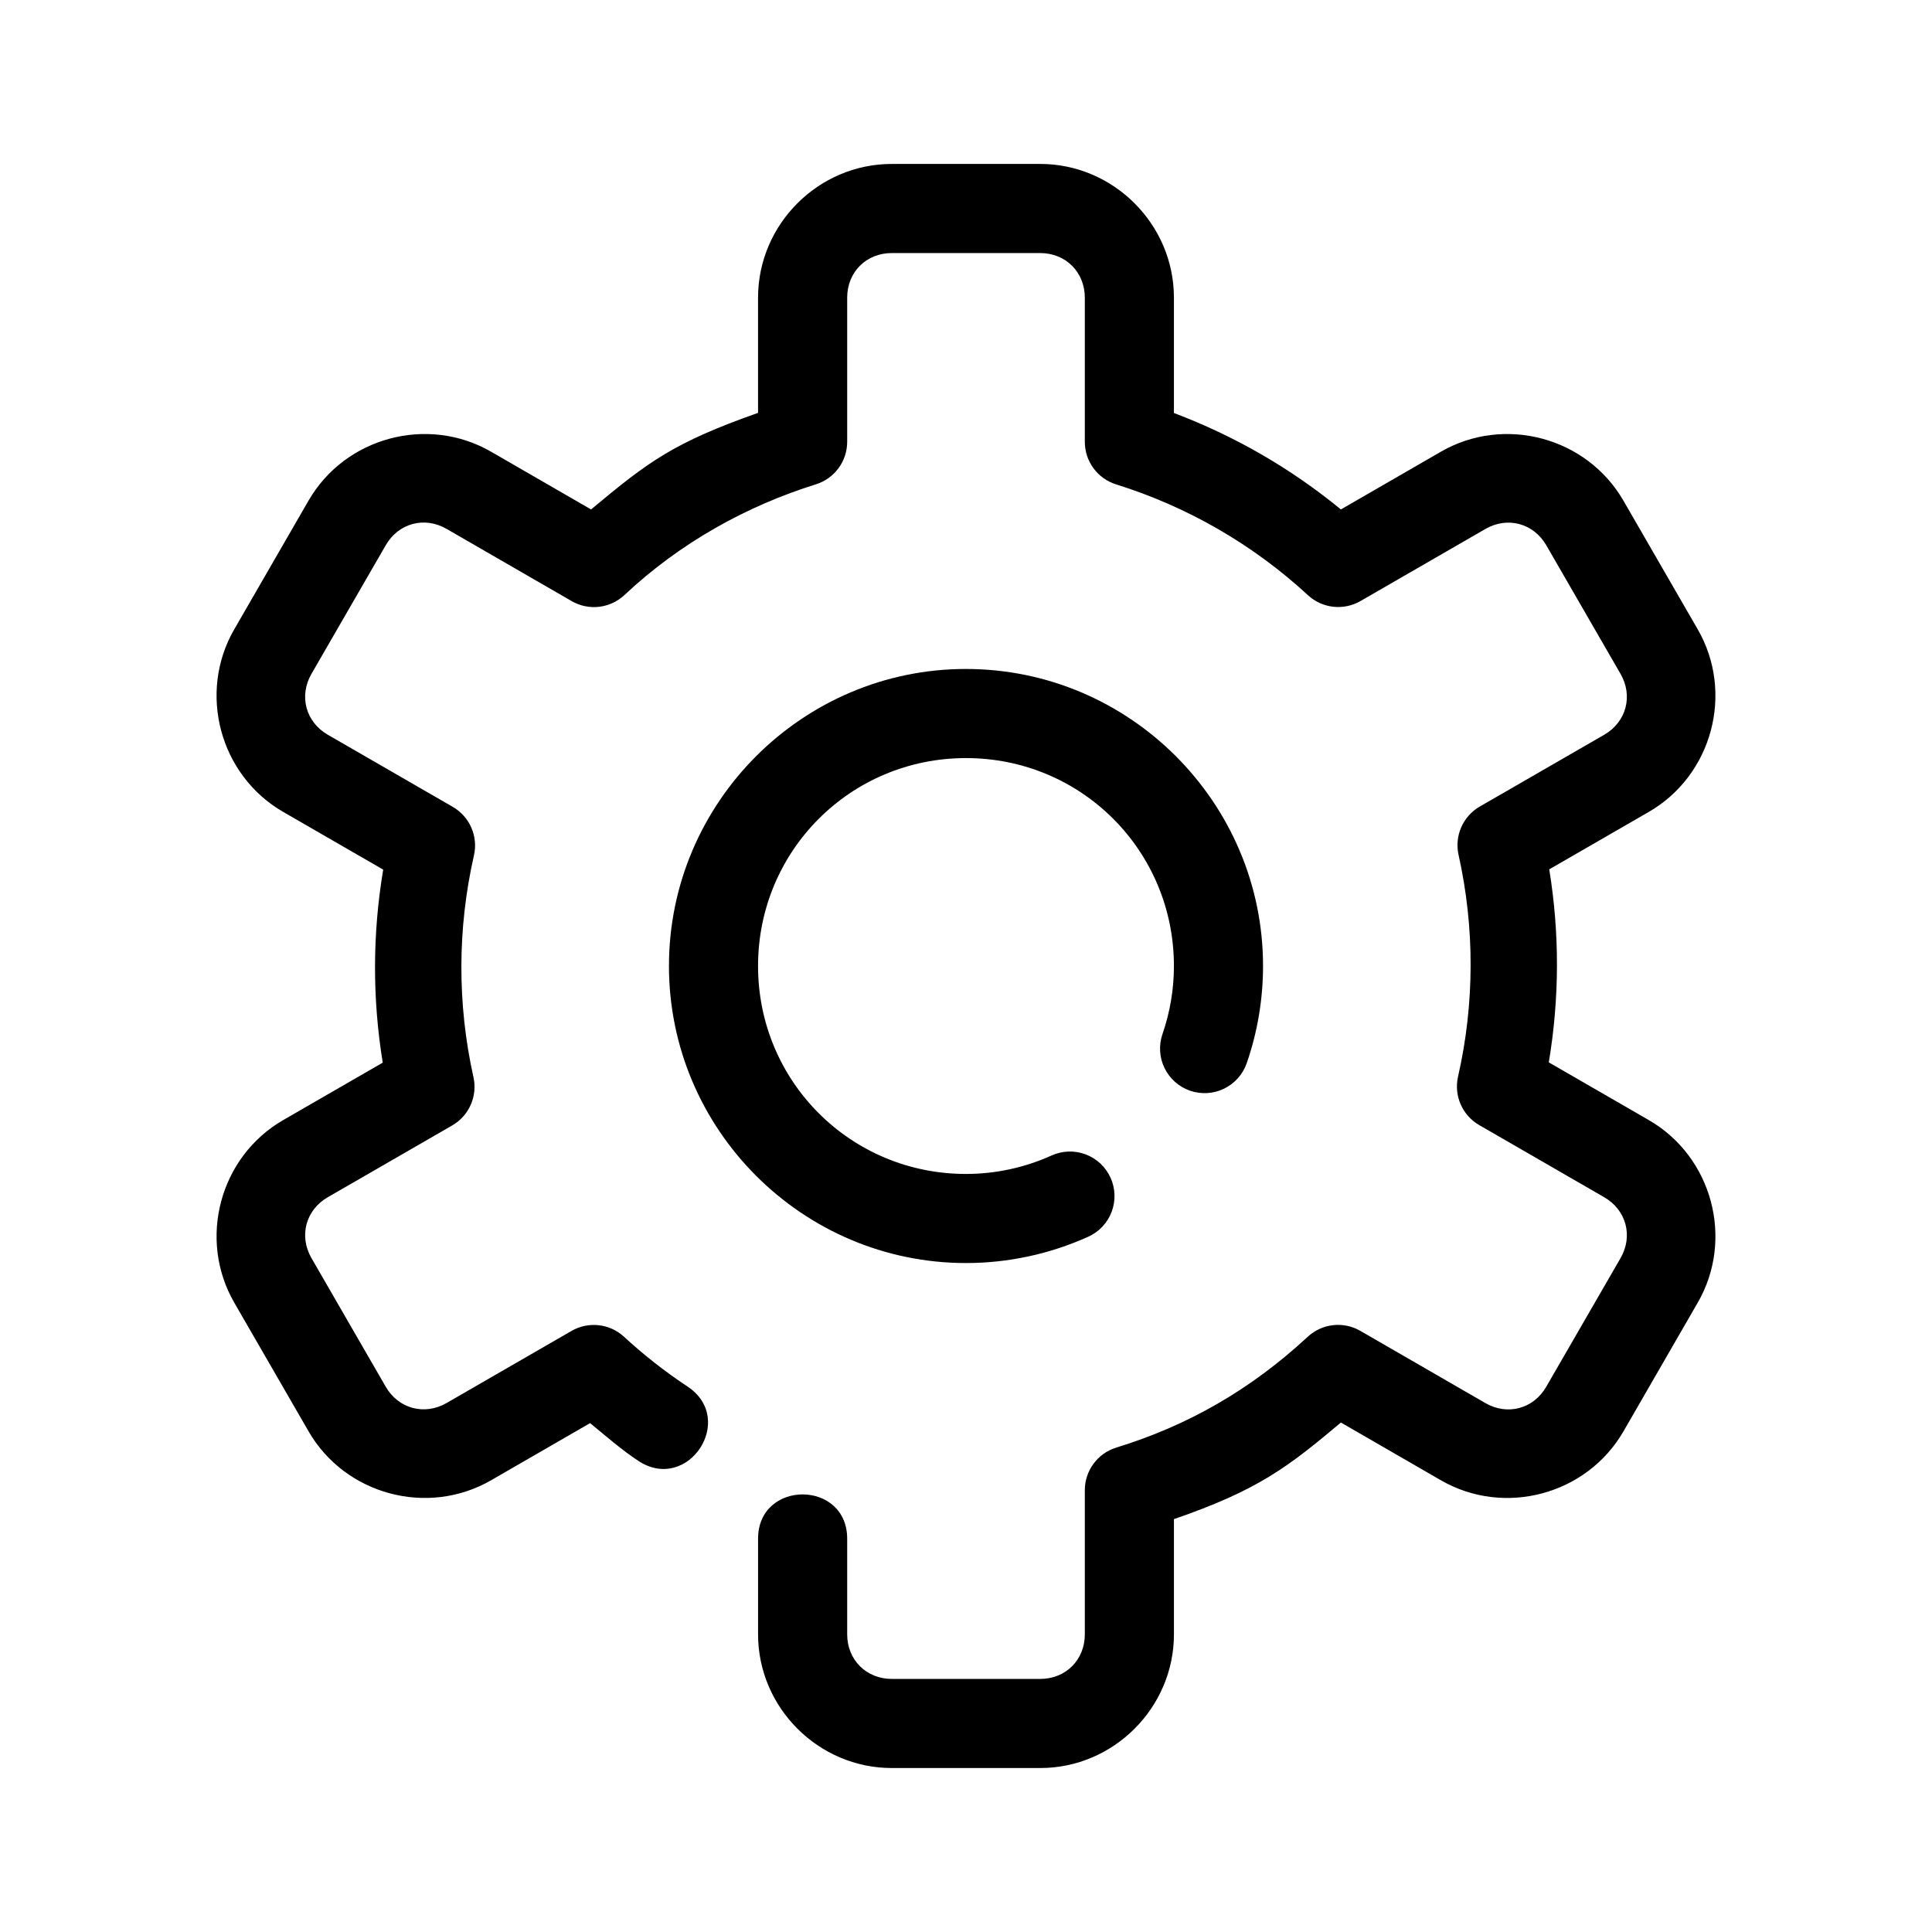
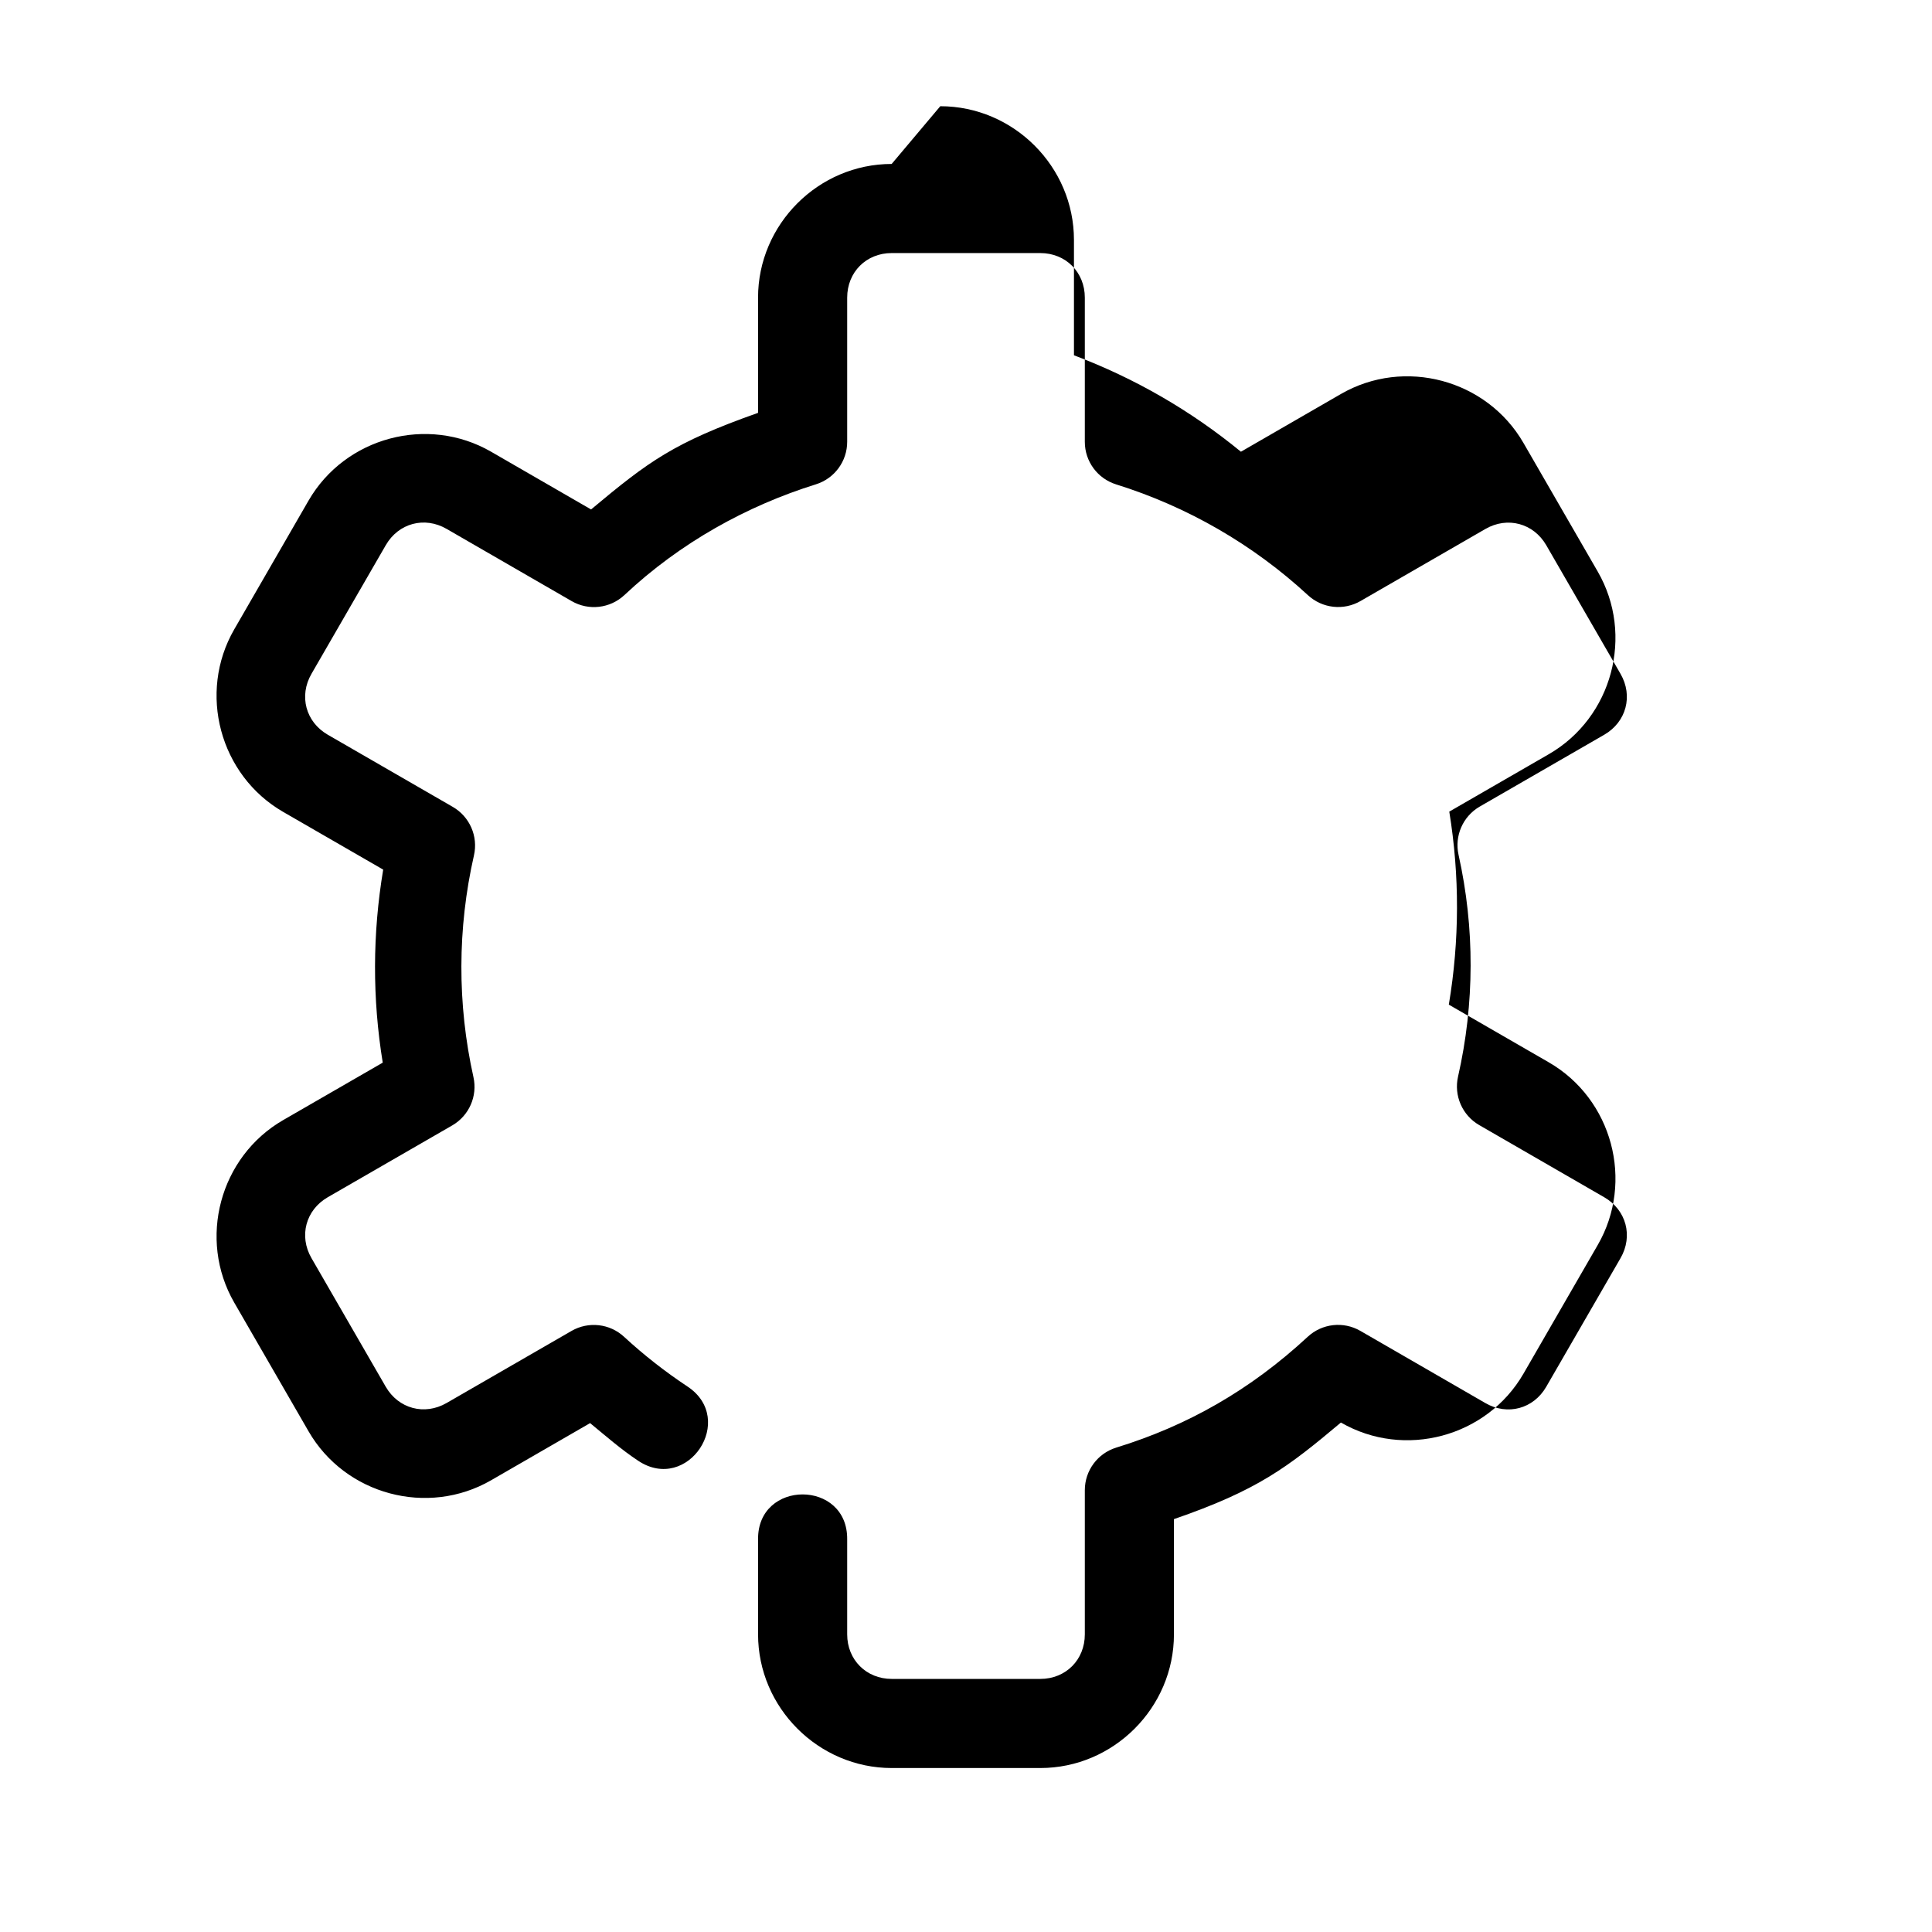
<svg xmlns="http://www.w3.org/2000/svg" fill="#000000" width="800px" height="800px" version="1.1" viewBox="144 144 512 512">
  <g>
-     <path d="m400 321.28c-43.336 0-78.719 35.383-78.719 78.719 0 43.336 35.383 78.719 78.719 78.719 11.176 0 22.227-2.379 32.41-6.981v0.004c2.856-1.289 5.078-3.66 6.188-6.594 1.105-2.93 1-6.18-0.289-9.035-1.293-2.856-3.664-5.082-6.594-6.188-2.934-1.105-6.184-1-9.039 0.293-7.129 3.219-14.855 4.891-22.68 4.891-30.574 0-55.105-24.531-55.105-55.105s24.531-55.105 55.105-55.105c30.574 0 55.105 24.531 55.105 55.105 0 6.144-1.027 12.234-3.027 18.02-1.023 2.961-0.832 6.207 0.539 9.023 1.371 2.816 3.801 4.977 6.762 6 2.961 1.023 6.207 0.828 9.027-0.543 2.816-1.371 4.973-3.801 5.996-6.762 2.859-8.262 4.32-16.961 4.32-25.738 0-43.336-35.383-78.719-78.719-78.719z" />
-     <path d="m380.3 187.45c-19.418 0-35.41 16.004-35.41 35.426v30.535c-22.34 7.898-28.973 12.836-44.25 25.598l-26.492-15.297c-16.816-9.711-38.676-3.856-48.387 12.961l-19.68 34.102c-9.711 16.816-3.856 38.676 12.961 48.387l26.508 15.297c-2.84 16.977-2.891 34.164-0.121 51.152l-26.383 15.223c-16.82 9.711-22.672 31.566-12.961 48.387l19.68 34.086c9.711 16.82 31.566 22.688 48.387 12.977l26.23-15.145c4.18 3.438 8.262 7.012 12.762 9.992 13.129 8.691 26.168-11.004 13.039-19.695-5.93-3.93-11.547-8.324-16.805-13.176-3.797-3.508-9.438-4.137-13.914-1.555l-33.117 19.109c-5.844 3.371-12.754 1.52-16.129-4.32l-19.68-34.086c-3.371-5.84-1.523-12.754 4.32-16.129l32.996-19.035c4.461-2.582 6.734-7.762 5.613-12.793-4.312-19.359-4.262-39.441 0.137-58.777 1.145-5.047-1.129-10.25-5.613-12.84l-33.133-19.125c-5.844-3.375-7.695-10.285-4.32-16.129l19.695-34.102c3.375-5.844 10.27-7.695 16.113-4.32l33.148 19.141c4.496 2.598 10.16 1.957 13.961-1.582 14.957-14.047 32.648-23.707 50.723-29.352 4.953-1.527 8.332-6.102 8.332-11.285v-38.207c0-6.746 5.043-11.809 11.793-11.809h39.375c6.746 0 11.809 5.059 11.809 11.809v38.223c0 5.164 3.359 9.73 8.289 11.27 18.914 5.906 36.281 15.93 50.844 29.367 3.797 3.508 9.438 4.137 13.914 1.555l33.117-19.109c5.844-3.371 12.754-1.52 16.129 4.32l19.68 34.086c3.371 5.84 1.523 12.754-4.32 16.129l-32.996 19.035c-4.461 2.582-6.734 7.762-5.613 12.793 4.312 19.359 4.262 39.441-0.137 58.777-1.145 5.047 1.129 10.25 5.613 12.84l33.133 19.125c5.844 3.375 7.695 10.285 4.32 16.129l-19.695 34.102c-3.375 5.844-10.27 7.695-16.113 4.32l-33.148-19.141c-4.496-2.598-10.16-1.957-13.961 1.582-15.301 14.16-31.875 23.551-50.723 29.352-4.953 1.527-8.332 6.102-8.332 11.285v38.207c0 6.746-5.043 11.809-11.793 11.809h-39.375c-6.746 0-11.809-5.059-11.809-11.809v-25.109c0.227-15.969-23.844-15.969-23.617 0v25.109c0 19.418 16.004 35.426 35.426 35.426h39.375c19.418 0 35.41-16.004 35.41-35.426v-30.535c22.234-7.68 30.043-13.66 44.25-25.598l26.492 15.297c16.816 9.711 38.676 3.856 48.387-12.961l19.68-34.102c9.711-16.816 3.856-38.676-12.961-48.387l-26.508-15.297c2.84-16.977 2.891-34.164 0.121-51.152l26.383-15.223c16.82-9.711 22.672-31.566 12.961-48.387l-19.68-34.086c-9.711-16.82-31.566-22.688-48.387-12.977l-26.492 15.297c-13.289-10.91-28.16-19.488-44.25-25.555v-30.582c0-19.418-16.004-35.426-35.426-35.426z" />
+     <path d="m380.3 187.45c-19.418 0-35.41 16.004-35.41 35.426v30.535c-22.34 7.898-28.973 12.836-44.25 25.598l-26.492-15.297c-16.816-9.711-38.676-3.856-48.387 12.961l-19.68 34.102c-9.711 16.816-3.856 38.676 12.961 48.387l26.508 15.297c-2.84 16.977-2.891 34.164-0.121 51.152l-26.383 15.223c-16.82 9.711-22.672 31.566-12.961 48.387l19.68 34.086c9.711 16.82 31.566 22.688 48.387 12.977l26.23-15.145c4.18 3.438 8.262 7.012 12.762 9.992 13.129 8.691 26.168-11.004 13.039-19.695-5.93-3.93-11.547-8.324-16.805-13.176-3.797-3.508-9.438-4.137-13.914-1.555l-33.117 19.109c-5.844 3.371-12.754 1.52-16.129-4.32l-19.68-34.086c-3.371-5.84-1.523-12.754 4.32-16.129l32.996-19.035c4.461-2.582 6.734-7.762 5.613-12.793-4.312-19.359-4.262-39.441 0.137-58.777 1.145-5.047-1.129-10.25-5.613-12.84l-33.133-19.125c-5.844-3.375-7.695-10.285-4.32-16.129l19.695-34.102c3.375-5.844 10.27-7.695 16.113-4.32l33.148 19.141c4.496 2.598 10.16 1.957 13.961-1.582 14.957-14.047 32.648-23.707 50.723-29.352 4.953-1.527 8.332-6.102 8.332-11.285v-38.207c0-6.746 5.043-11.809 11.793-11.809h39.375c6.746 0 11.809 5.059 11.809 11.809v38.223c0 5.164 3.359 9.73 8.289 11.27 18.914 5.906 36.281 15.93 50.844 29.367 3.797 3.508 9.438 4.137 13.914 1.555l33.117-19.109c5.844-3.371 12.754-1.52 16.129 4.32l19.68 34.086c3.371 5.84 1.523 12.754-4.32 16.129l-32.996 19.035c-4.461 2.582-6.734 7.762-5.613 12.793 4.312 19.359 4.262 39.441-0.137 58.777-1.145 5.047 1.129 10.25 5.613 12.84l33.133 19.125c5.844 3.375 7.695 10.285 4.32 16.129l-19.695 34.102c-3.375 5.844-10.27 7.695-16.113 4.32l-33.148-19.141c-4.496-2.598-10.16-1.957-13.961 1.582-15.301 14.16-31.875 23.551-50.723 29.352-4.953 1.527-8.332 6.102-8.332 11.285v38.207c0 6.746-5.043 11.809-11.793 11.809h-39.375c-6.746 0-11.809-5.059-11.809-11.809v-25.109c0.227-15.969-23.844-15.969-23.617 0v25.109c0 19.418 16.004 35.426 35.426 35.426h39.375c19.418 0 35.41-16.004 35.41-35.426v-30.535c22.234-7.68 30.043-13.66 44.25-25.598c16.816 9.711 38.676 3.856 48.387-12.961l19.68-34.102c9.711-16.816 3.856-38.676-12.961-48.387l-26.508-15.297c2.84-16.977 2.891-34.164 0.121-51.152l26.383-15.223c16.82-9.711 22.672-31.566 12.961-48.387l-19.68-34.086c-9.711-16.82-31.566-22.688-48.387-12.977l-26.492 15.297c-13.289-10.91-28.16-19.488-44.25-25.555v-30.582c0-19.418-16.004-35.426-35.426-35.426z" />
  </g>
</svg>